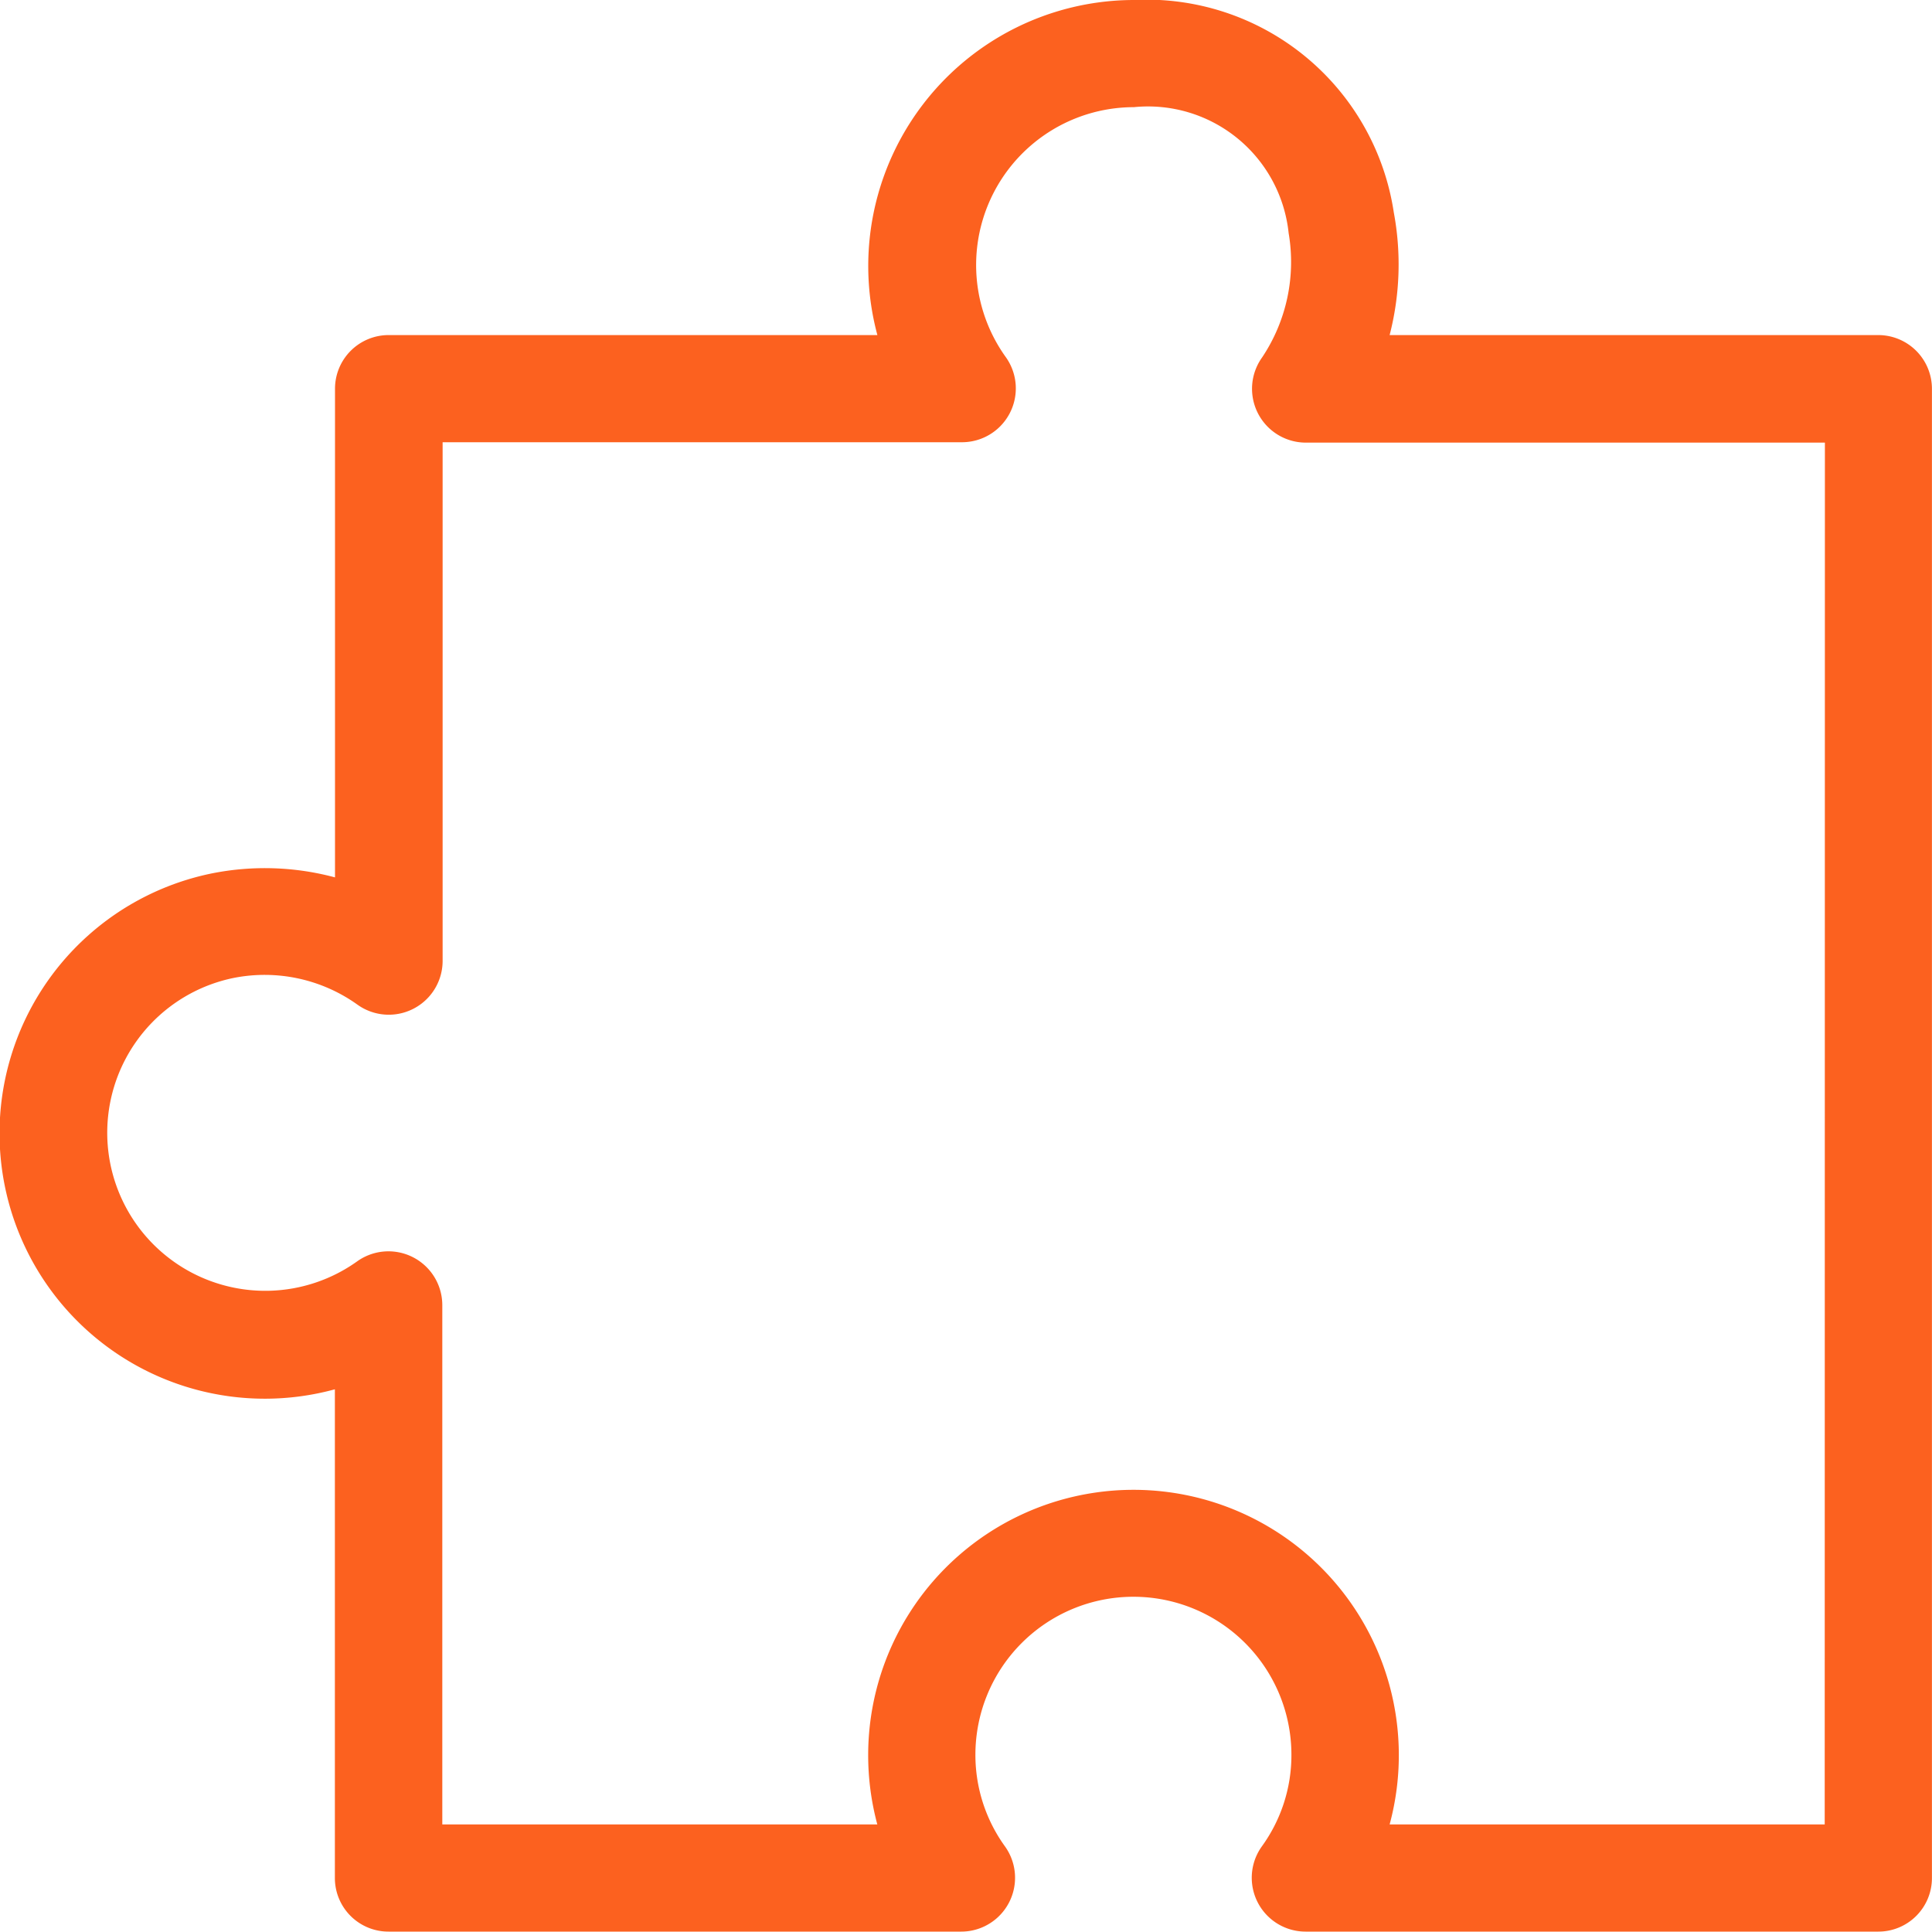
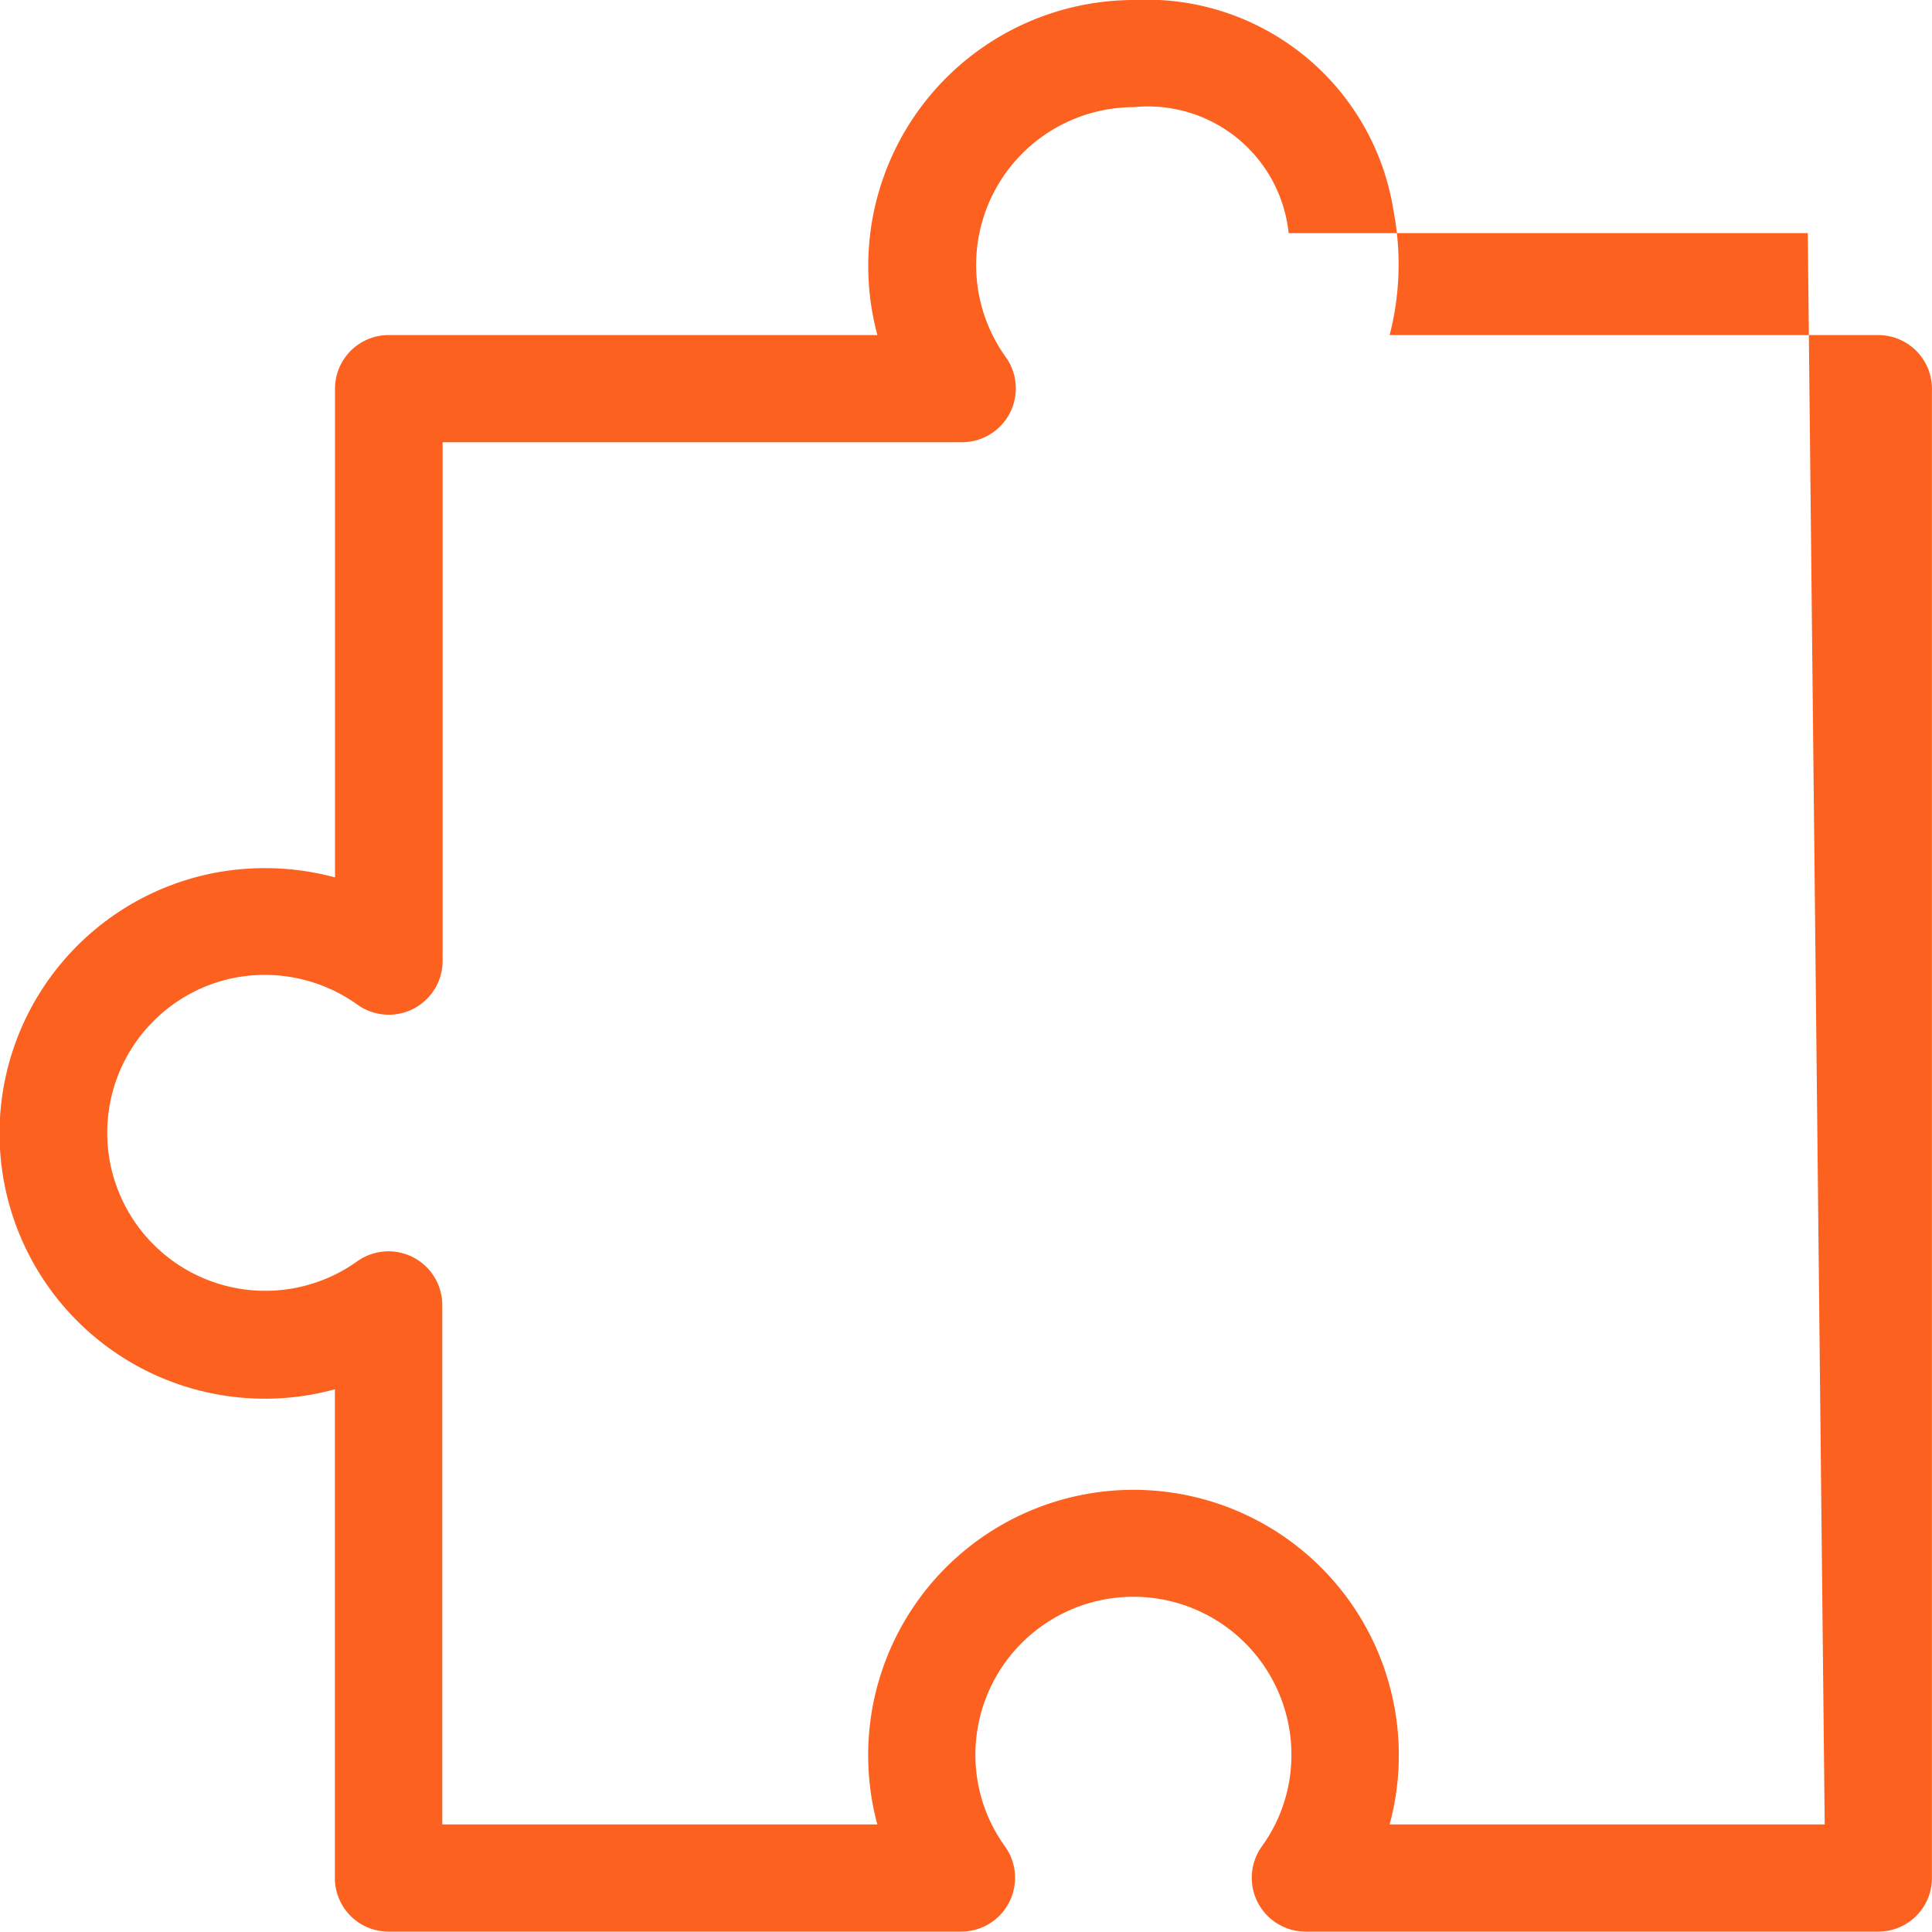
<svg xmlns="http://www.w3.org/2000/svg" width="30" height="30" viewBox="0 0 30 30">
-   <path d="M28.334 28.33h-6.756a4.12 4.12 0 1 0-8.097-1.08 4.147 4.147 0 0 0 .142 1.08H6.868v-8.064a.836.836 0 0 0-1.323-.679 2.454 2.454 0 1 1-1.925-4.4 2.476 2.476 0 0 1 1.93.413.836.836 0 0 0 1.323-.678V6.867h8.065a.836.836 0 0 0 .679-1.323 2.451 2.451 0 0 1 1.99-3.88A2.195 2.195 0 0 1 20.01 3.62a2.666 2.666 0 0 1-.412 1.93.836.836 0 0 0 .678 1.323h8.061zm.832-23.127h-7.588a4.386 4.386 0 0 0 .065-1.903A3.882 3.882 0 0 0 17.604 0a4.13 4.13 0 0 0-3.98 5.203H6.036a.833.833 0 0 0-.834.833v7.588a4.202 4.202 0 0 0-1.902-.064 4.12 4.12 0 1 0 1.9 8.013v7.589a.832.832 0 0 0 .834.832h8.894a.836.836 0 0 0 .678-1.322 2.426 2.426 0 0 1-.46-1.424 2.453 2.453 0 1 1 4.907 0 2.412 2.412 0 0 1-.46 1.424.836.836 0 0 0 .68 1.322h8.893a.832.832 0 0 0 .833-.832V6.036a.834.834 0 0 0-.834-.833z" fill="#fc611f" />
+   <path d="M28.334 28.33h-6.756a4.12 4.12 0 1 0-8.097-1.08 4.147 4.147 0 0 0 .142 1.08H6.868v-8.064a.836.836 0 0 0-1.323-.679 2.454 2.454 0 1 1-1.925-4.4 2.476 2.476 0 0 1 1.93.413.836.836 0 0 0 1.323-.678V6.867h8.065a.836.836 0 0 0 .679-1.323 2.451 2.451 0 0 1 1.99-3.88A2.195 2.195 0 0 1 20.01 3.62h8.061zm.832-23.127h-7.588a4.386 4.386 0 0 0 .065-1.903A3.882 3.882 0 0 0 17.604 0a4.13 4.13 0 0 0-3.98 5.203H6.036a.833.833 0 0 0-.834.833v7.588a4.202 4.202 0 0 0-1.902-.064 4.12 4.12 0 1 0 1.9 8.013v7.589a.832.832 0 0 0 .834.832h8.894a.836.836 0 0 0 .678-1.322 2.426 2.426 0 0 1-.46-1.424 2.453 2.453 0 1 1 4.907 0 2.412 2.412 0 0 1-.46 1.424.836.836 0 0 0 .68 1.322h8.893a.832.832 0 0 0 .833-.832V6.036a.834.834 0 0 0-.834-.833z" fill="#fc611f" />
</svg>